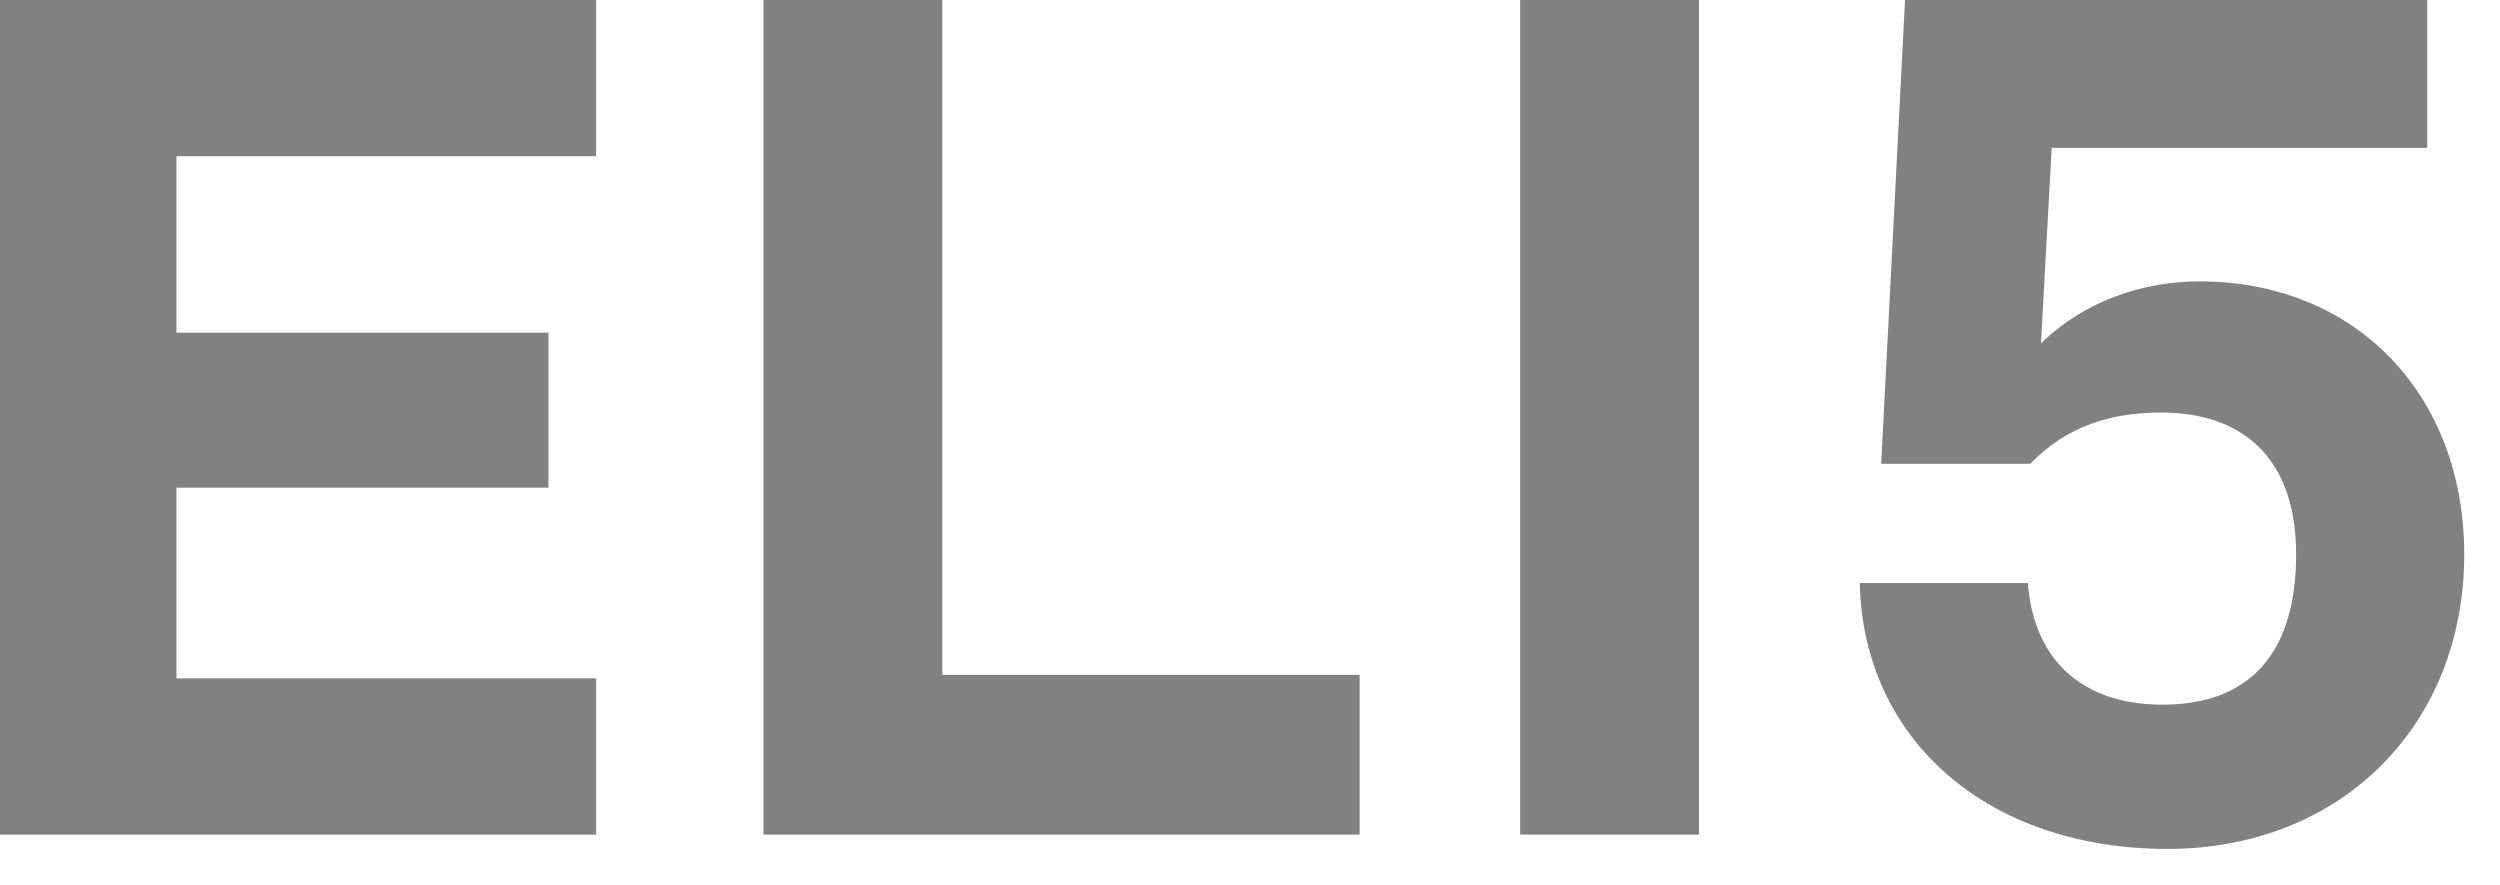
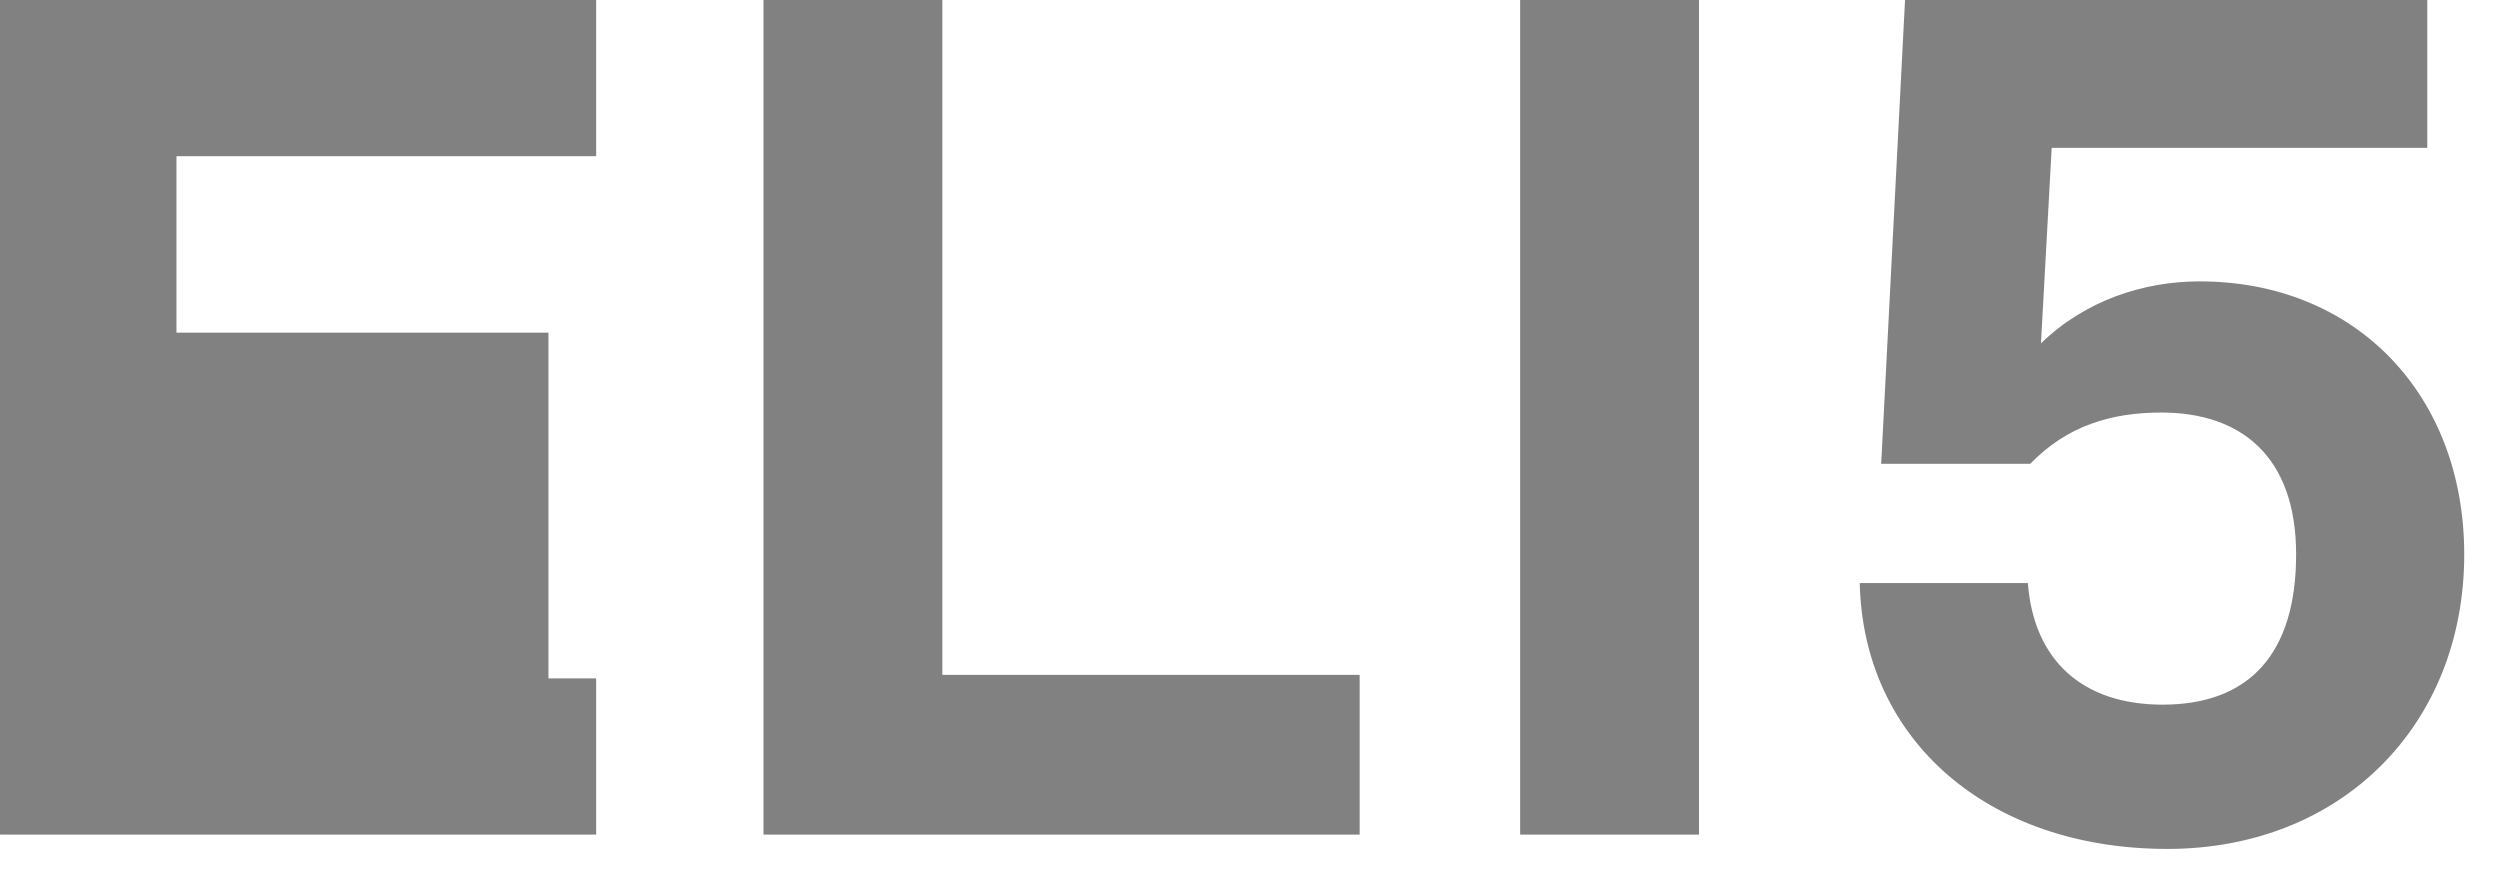
<svg xmlns="http://www.w3.org/2000/svg" width="65" height="23" viewBox="0 0 65 23" fill="none">
-   <path d="M15.5 0V4.061H4.588V8.649H14.26V12.679H4.588V17.639H15.5V21.7H9.3393e-05V0H15.5ZM24.501 0V17.546H35.351V21.7H19.851V0H24.501ZM39.524 21.7V0H44.174V21.7H39.524ZM57.188 7.316C61.249 7.316 64.07 10.261 64.07 14.415C64.07 18.848 60.877 22.072 56.351 22.072C51.701 22.072 48.446 19.251 48.353 15.159H52.724C52.879 17.174 54.15 18.321 56.227 18.321C58.49 18.321 59.699 16.988 59.699 14.415C59.699 11.842 58.242 10.726 56.196 10.726C54.894 10.726 53.747 11.067 52.786 12.059H48.911L49.531 0H63.109V3.844H53.344L53.065 8.928C54.212 7.812 55.731 7.316 57.188 7.316Z" fill="#818181" />
+   <path d="M15.5 0V4.061H4.588V8.649H14.26V12.679V17.639H15.5V21.7H9.3393e-05V0H15.5ZM24.501 0V17.546H35.351V21.7H19.851V0H24.501ZM39.524 21.7V0H44.174V21.7H39.524ZM57.188 7.316C61.249 7.316 64.07 10.261 64.07 14.415C64.07 18.848 60.877 22.072 56.351 22.072C51.701 22.072 48.446 19.251 48.353 15.159H52.724C52.879 17.174 54.15 18.321 56.227 18.321C58.49 18.321 59.699 16.988 59.699 14.415C59.699 11.842 58.242 10.726 56.196 10.726C54.894 10.726 53.747 11.067 52.786 12.059H48.911L49.531 0H63.109V3.844H53.344L53.065 8.928C54.212 7.812 55.731 7.316 57.188 7.316Z" fill="#818181" />
</svg>